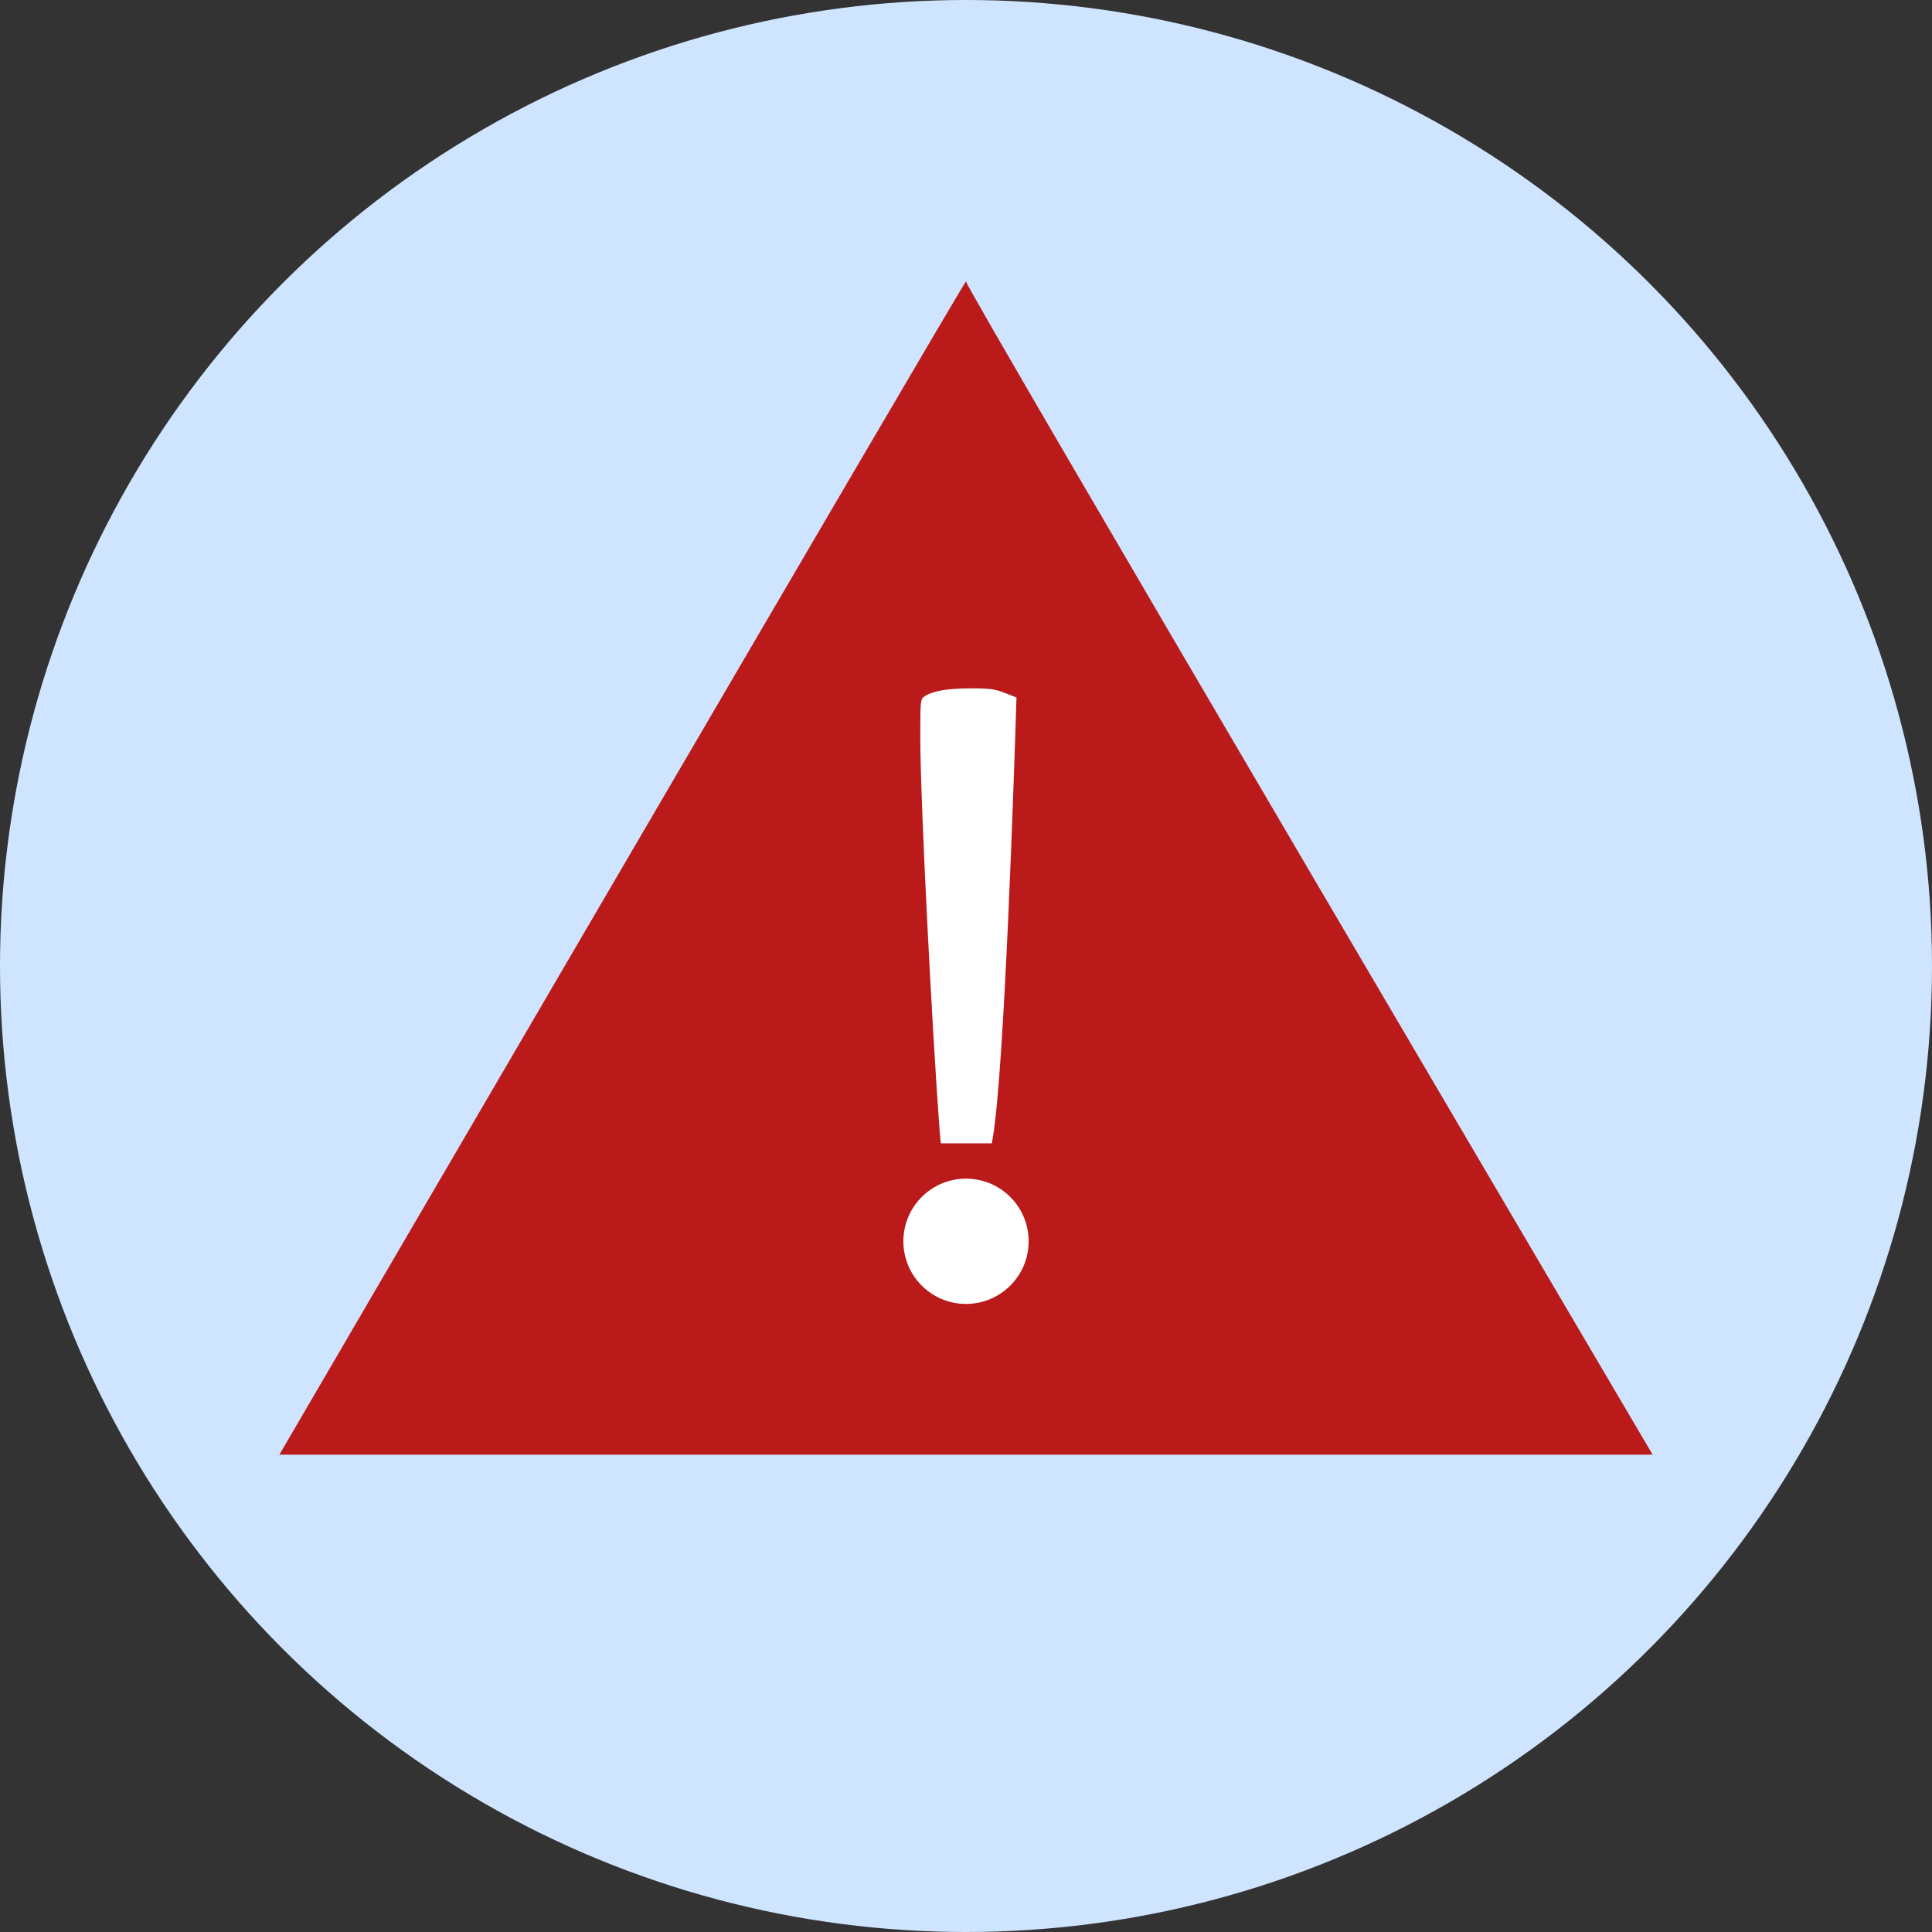
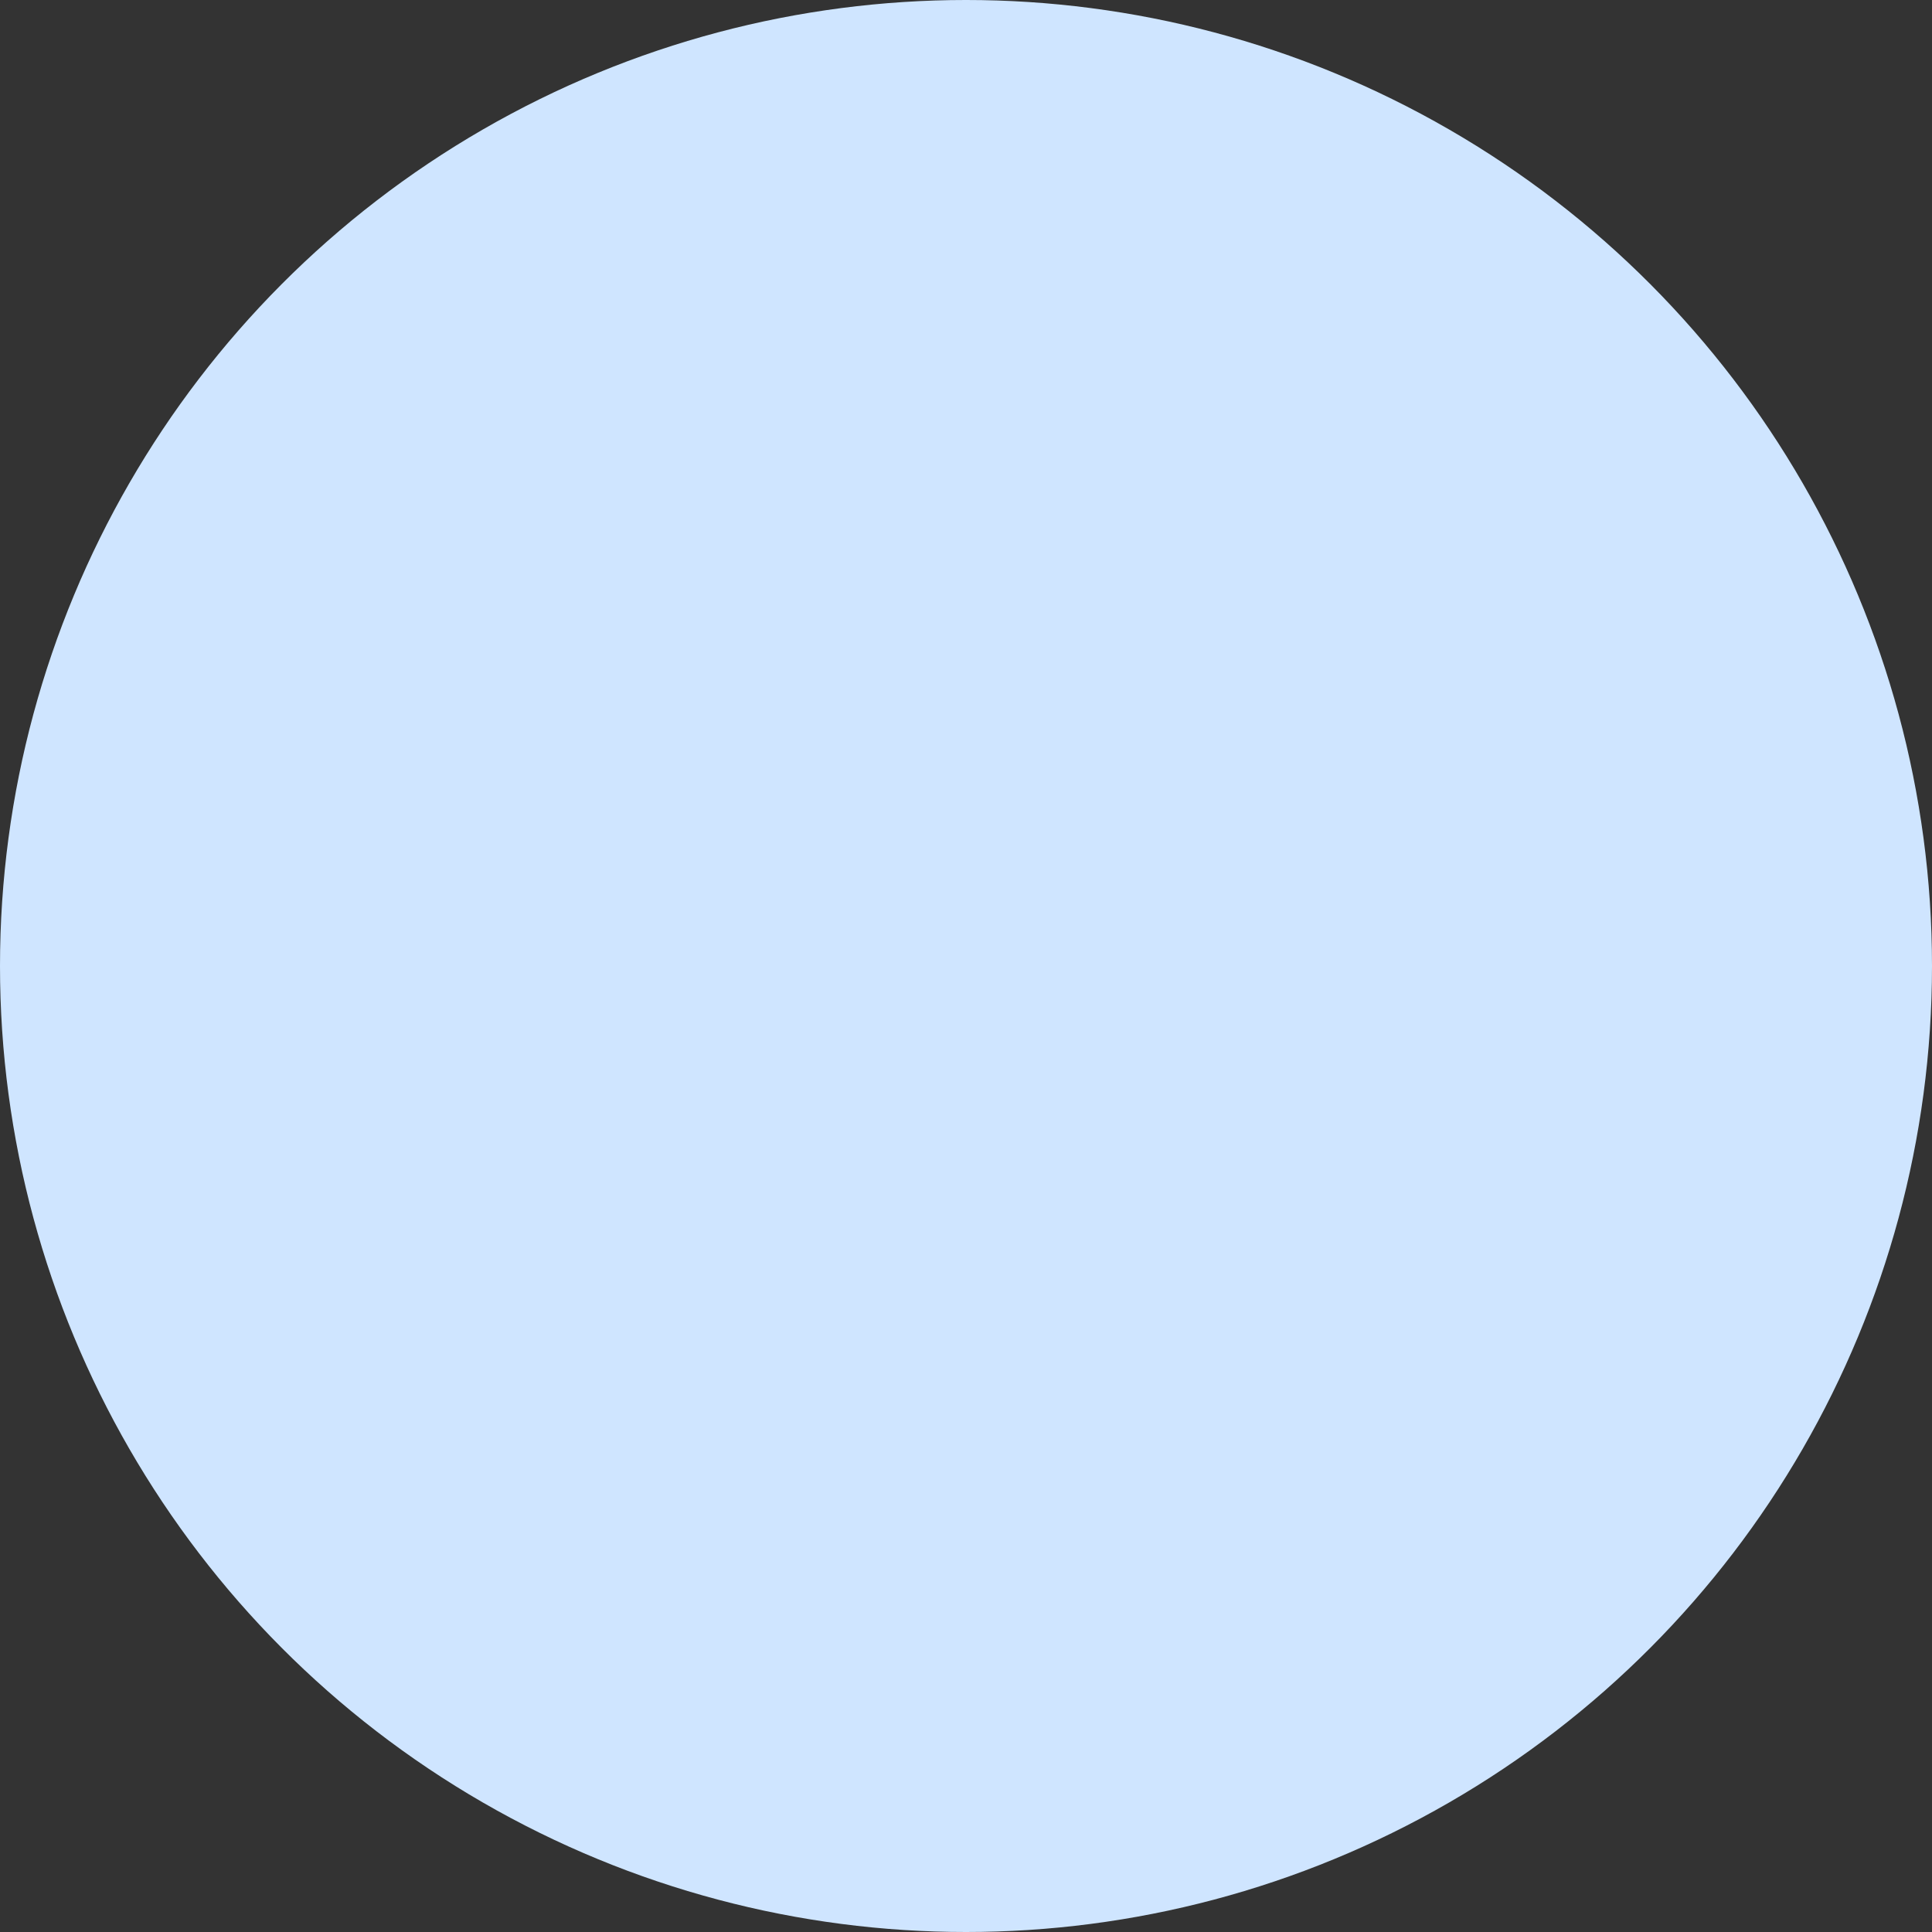
<svg xmlns="http://www.w3.org/2000/svg" width="215.718mm" height="215.718mm" viewBox="0 0 215.718 215.718" version="1.1" id="svg1" xml:space="preserve">
  <rect x="0" y="0" width="215.718" height="215.718" fill="#333333" stroke="none" />
  <defs id="defs1" />
  <g id="layer1" transform="translate(61.201,-115.207)">
    <circle style="fill:#cfe5ff;fill-opacity:1;stroke-width:0;stroke-linecap:round;stroke-linejoin:round;paint-order:stroke fill markers" id="path2" cx="46.658" cy="223.066" r="107.859" />
-     <path style="fill:#ba1a1a;fill-opacity:1" d="m 46.658,146.626 c -0.397,0.159 76.666,131.002 76.666,131.002 H -30.007 c 0,0 76.445,-131.007 76.665,-131.002 z" id="path1" />
-     <circle style="fill:#ffffff;fill-opacity:1;stroke-width:0;stroke-linecap:round;stroke-linejoin:round;paint-order:stroke fill markers" id="path3" cx="46.659" cy="253.803" r="6.994" />
-     <path style="fill:#ffffff;fill-opacity:1;stroke-width:0;stroke-linecap:round;stroke-linejoin:round;paint-order:stroke fill markers" d="M 43.706,241.364 C 42.922,230.845 41.554,204.938 41.554,197.441 c 0,-4.088 0.011,-4.183 0.501,-4.497 0.932,-0.597 2.494,-0.868 5.061,-0.878 2.164,-0.008 2.76,0.07 3.869,0.506 l 1.31,0.515 c -0.254,8.253 -1.349,41.449 -2.63,49.055 l -0.122,0.723 h -2.85 -2.85 z" id="path4" />
  </g>
</svg>